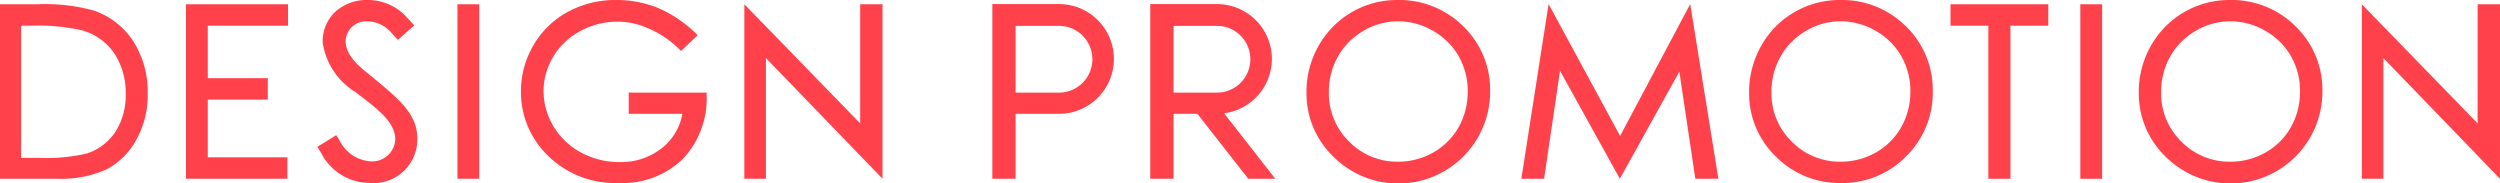
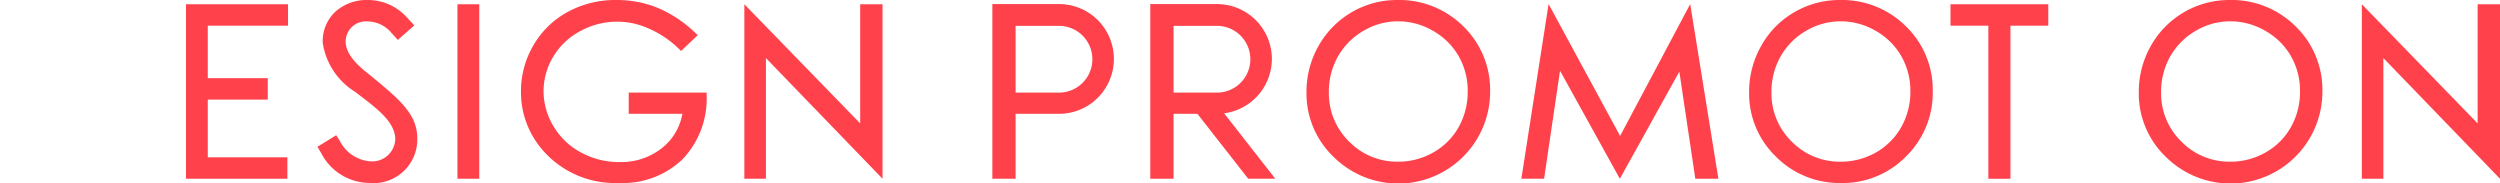
<svg xmlns="http://www.w3.org/2000/svg" width="100.904" height="7.388" viewBox="0 0 100.904 7.388">
  <defs>
    <style>.a{fill:#ff414b;}</style>
  </defs>
  <title>logo</title>
  <path class="a" d="M56.393,0a3.627,3.627,0,0,0-3.171,1.846,3.752,3.752,0,0,0-.49,1.877,3.538,3.538,0,0,0,1.078,2.593A3.707,3.707,0,0,0,60.144,3.691a3.565,3.565,0,0,0-1.078-2.624A3.663,3.663,0,0,0,56.393,0Zm2.846,3.689a2.892,2.892,0,0,1-.366,1.442A2.688,2.688,0,0,1,57.851,6.153a2.853,2.853,0,0,1-1.429.373A2.708,2.708,0,0,1,54.452,5.714a2.716,2.716,0,0,1-.817-1.993A2.878,2.878,0,0,1,54.005,2.275a2.757,2.757,0,0,1,1.028-1.031A2.722,2.722,0,0,1,56.422.86a2.802,2.802,0,0,1,1.416.384,2.74,2.74,0,0,1,1.034,1.019A2.82,2.82,0,0,1,59.24,3.689Z" />
  <path class="a" d="M74.259,0a3.608,3.608,0,0,0-1.834.491A3.564,3.564,0,0,0,71.088,1.846a3.753,3.753,0,0,0-.491,1.877,3.538,3.538,0,0,0,1.076,2.593,3.619,3.619,0,0,0,2.641,1.071,3.582,3.582,0,0,0,2.62-1.076,3.585,3.585,0,0,0,1.075-2.62,3.565,3.565,0,0,0-1.078-2.624A3.659,3.659,0,0,0,74.259,0Zm2.847,3.689a2.879,2.879,0,0,1-.369,1.442A2.677,2.677,0,0,1,75.716,6.153a2.851,2.851,0,0,1-1.428.373,2.706,2.706,0,0,1-1.971-.812,2.712,2.712,0,0,1-.818-1.993,2.88,2.88,0,0,1,.371-1.446,2.75,2.75,0,0,1,1.027-1.031,2.724,2.724,0,0,1,1.391-.384,2.802,2.802,0,0,1,1.416.384,2.738,2.738,0,0,1,1.034,1.019A2.808,2.808,0,0,1,77.106,3.689Z" />
  <path class="a" d="M89.986,0a3.629,3.629,0,0,0-3.171,1.846,3.765,3.765,0,0,0-.49,1.877,3.539,3.539,0,0,0,1.076,2.593,3.708,3.708,0,0,0,6.335-2.625,3.565,3.565,0,0,0-1.078-2.624A3.658,3.658,0,0,0,89.986,0Zm2.847,3.689a2.899,2.899,0,0,1-.368,1.442,2.685,2.685,0,0,1-1.022,1.022,2.851,2.851,0,0,1-1.427.373,2.709,2.709,0,0,1-1.972-.812,2.712,2.712,0,0,1-.818-1.993,2.88,2.88,0,0,1,.37-1.446,2.757,2.757,0,0,1,1.028-1.031,2.727,2.727,0,0,1,1.392-.384,2.808,2.808,0,0,1,1.415.384,2.749,2.749,0,0,1,1.034,1.019A2.827,2.827,0,0,1,92.833,3.689Z" />
  <polygon class="a" points="65.39 5.488 62.504 0.164 61.404 7.215 62.322 7.215 62.965 2.855 65.38 7.215 67.781 2.891 68.426 7.215 69.357 7.215 68.22 0.164 65.39 5.488" />
  <polygon class="a" points="78.725 1.037 80.253 1.037 80.253 7.215 81.145 7.215 81.145 1.037 82.672 1.037 82.672 0.172 78.725 0.172 78.725 1.037" />
-   <rect class="a" x="83.965" y="0.172" width="0.88" height="7.043" />
  <polygon class="a" points="100.001 0.172 100.001 4.98 95.328 0.172 95.328 7.215 96.197 7.215 96.197 2.344 100.904 7.215 100.904 0.172 100.001 0.172" />
  <path class="a" d="M42.743.164H40.053V7.215h.939V4.594H42.743a2.215,2.215,0,1,0,0-4.43Zm0,3.574H40.992V1.044H42.743a1.347,1.347,0,1,1,0,2.694Z" />
  <path class="a" d="M51.335,2.379A2.218,2.218,0,0,0,49.119.164h-2.692V7.215h.94V4.594h.962l2.052,2.621H51.474l-2.067-2.642A2.217,2.217,0,0,0,51.335,2.379Zm-3.968-1.335H49.119a1.347,1.347,0,1,1,0,2.694H47.367Z" />
-   <path class="a" d="M3.779.424A7.368,7.368,0,0,0,1.516.172H0V7.214H2.275A4.462,4.462,0,0,0,4.311,6.831,2.94,2.94,0,0,0,5.504,5.639,3.709,3.709,0,0,0,5.962,3.78,3.797,3.797,0,0,0,5.385,1.673,3.086,3.086,0,0,0,3.779.424ZM.851,1.037h.387a7.985,7.985,0,0,1,2.089.192,2.328,2.328,0,0,1,1.284.924A2.854,2.854,0,0,1,5.073,3.791a2.698,2.698,0,0,1-.425,1.543,2.192,2.192,0,0,1-1.165.867,7.401,7.401,0,0,1-1.939.171H.851Z" />
  <polygon class="a" points="7.507 7.214 11.599 7.214 11.599 6.349 8.386 6.349 8.386 4.02 10.808 4.02 10.808 3.966 10.808 3.911 10.808 3.263 10.808 3.208 10.808 3.155 8.386 3.155 8.386 1.037 11.625 1.037 11.625 0.172 7.507 0.172 7.507 7.214" />
  <rect class="a" x="18.463" y="0.172" width="0.88" height="7.042" />
  <path class="a" d="M25.376,4.593h2.166a2.263,2.263,0,0,1-.813,1.374,2.651,2.651,0,0,1-1.727.574,3.216,3.216,0,0,1-1.554-.387A2.869,2.869,0,0,1,22.34,5.097a2.744,2.744,0,0,1-.401-1.42,2.699,2.699,0,0,1,.387-1.383,2.786,2.786,0,0,1,1.091-1.036,3.089,3.089,0,0,1,2.779-.101,4.011,4.011,0,0,1,1.225.833l.066.068.675-.638-.075-.072A5.037,5.037,0,0,0,26.557.321,4.405,4.405,0,0,0,24.881,0a4.008,4.008,0,0,0-1.974.485,3.57,3.57,0,0,0-1.378,1.345,3.644,3.644,0,0,0-.502,1.86,3.556,3.556,0,0,0,.876,2.369,3.862,3.862,0,0,0,3.081,1.326A3.482,3.482,0,0,0,27.551,6.425,3.546,3.546,0,0,0,28.521,3.836l.002-.098H25.376Z" />
  <path class="a" d="M13.952,1.688a.813.813,0,0,1,.842-.824,1.272,1.272,0,0,1,1.0.458l.262.289.667-.586L16.411.69A2.118,2.118,0,0,0,14.858,0a1.898,1.898,0,0,0-1.331.48,1.635,1.635,0,0,0-.502,1.242,2.822,2.822,0,0,0,1.313,1.988c.791.609,1.616,1.176,1.616,1.92a.933.933,0,0,1-1.037.879,1.506,1.506,0,0,1-1.197-.814l-.15-.238-.758.468.155.259a2.202,2.202,0,0,0,1.936,1.199,1.764,1.764,0,0,0,1.94-1.794c0-.995-.735-1.592-1.921-2.567C14.713,2.85,13.952,2.306,13.952,1.688Z" />
  <polygon class="a" points="34.718 0.172 34.718 4.98 30.043 0.172 30.043 7.214 30.914 7.214 30.914 2.344 35.62 7.214 35.62 0.172 34.718 0.172" />
</svg>